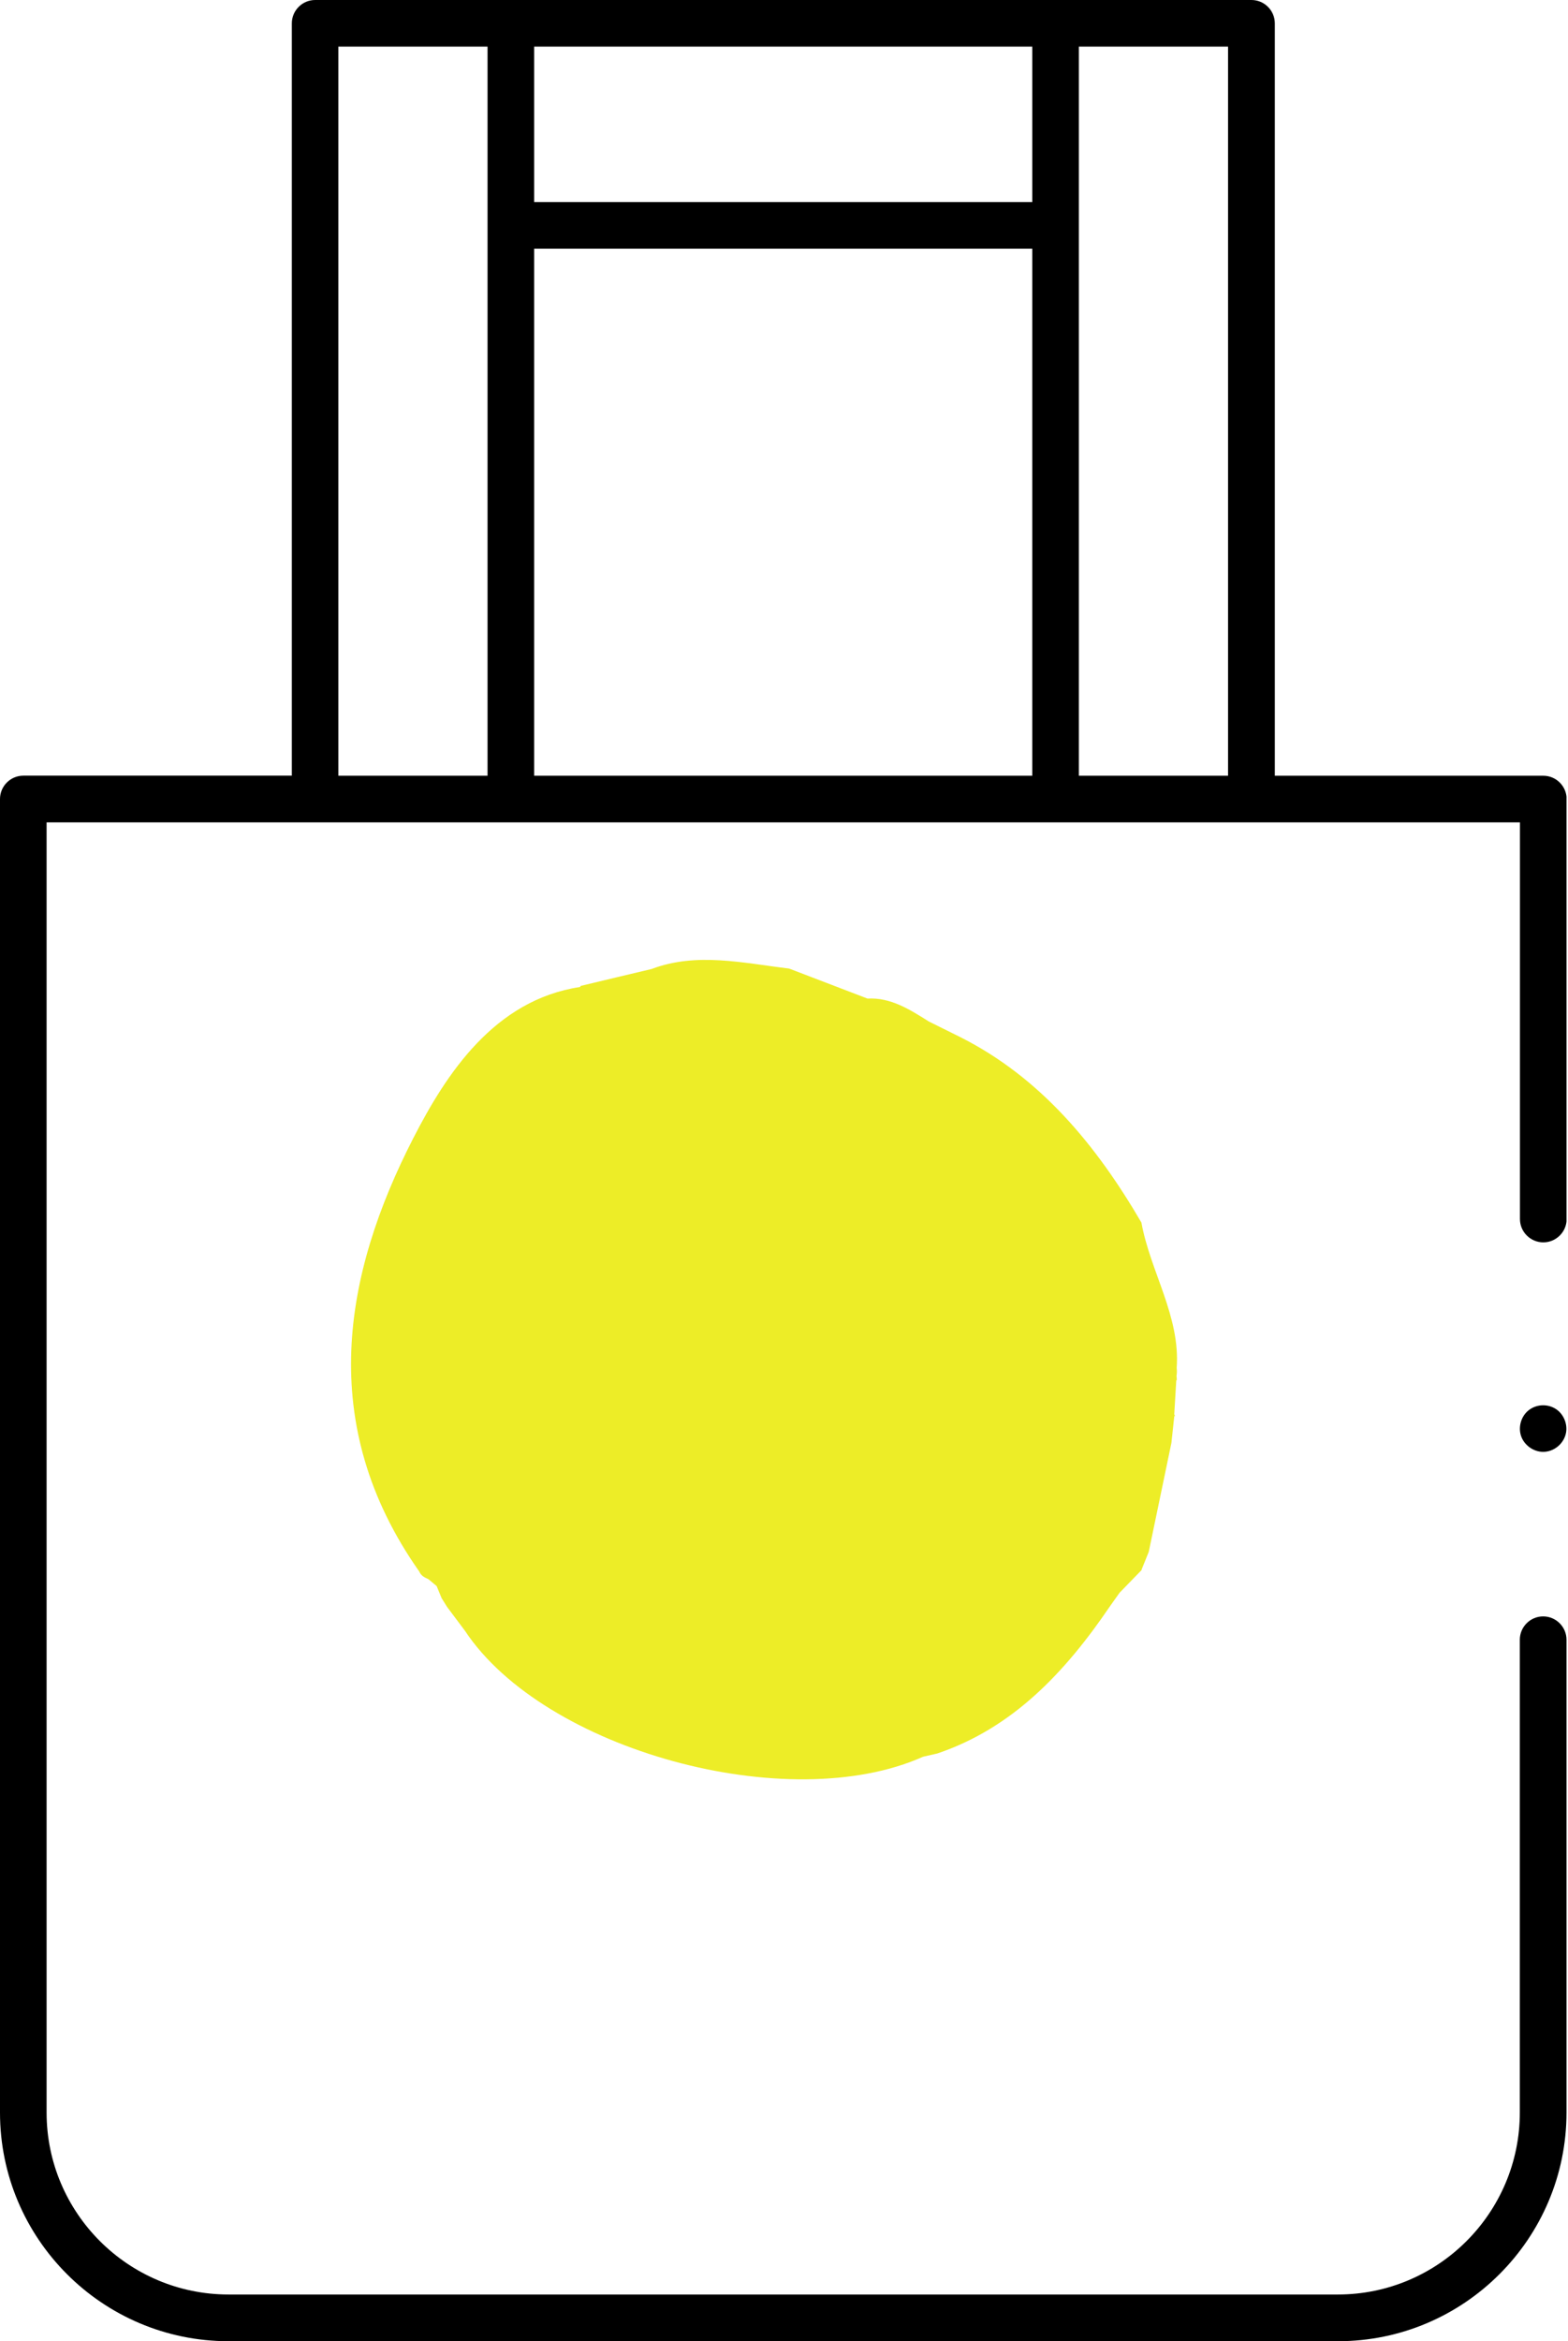
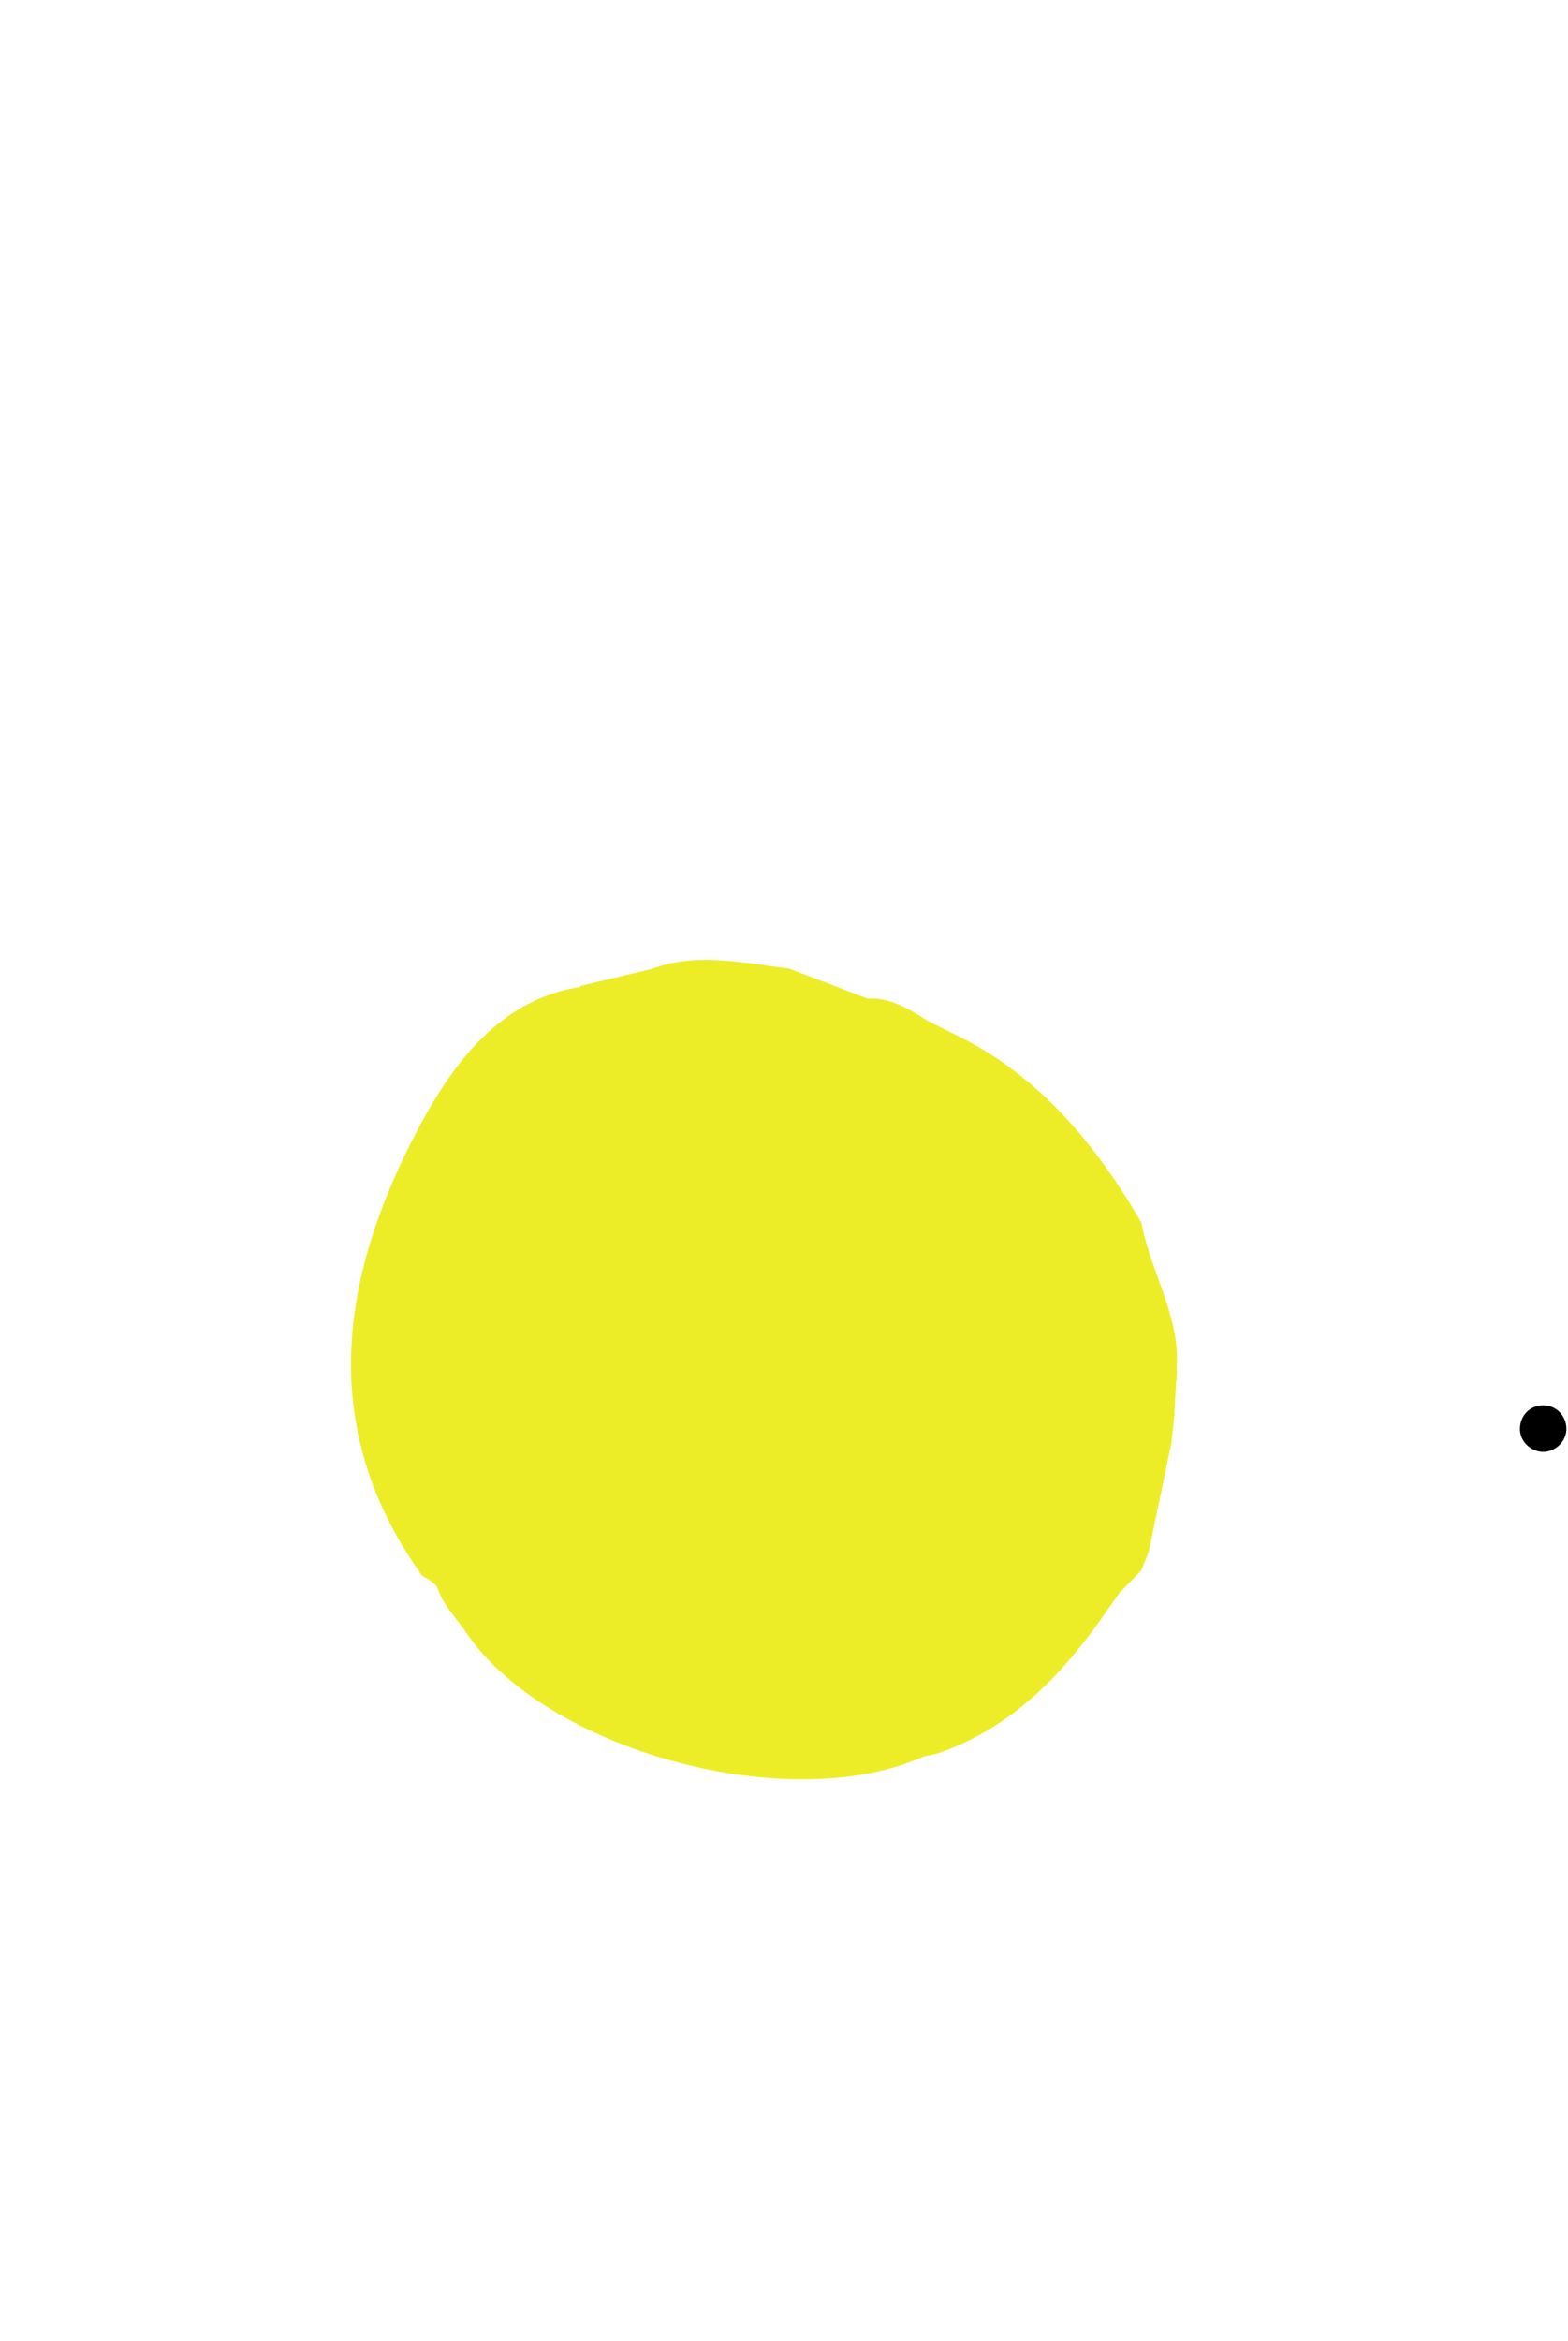
<svg xmlns="http://www.w3.org/2000/svg" width="67" height="100" viewBox="0 0 67 100" fill="none">
  <g clip-path="url(#clip0_2546_16101)">
    <path d="M65.938 62.013C65.525 62.013 65.128 61.73 64.995 61.336C64.862 60.945 65.001 60.481 65.325 60.231C65.497 60.097 65.716 60.024 65.938 60.024C66.119 60.024 66.294 60.072 66.447 60.161C66.799 60.367 66.993 60.809 66.913 61.209C66.821 61.666 66.402 62.013 65.938 62.013Z" fill="black" />
-     <path d="M9.764 100C4.38 100 0 95.62 0 90.233V34.128C0 33.579 0.448 33.131 0.997 33.131H12.47V0.997C12.47 0.448 12.918 0 13.467 0H53.475C54.024 0 54.472 0.448 54.472 0.997V33.134H65.945C66.494 33.134 66.942 33.582 66.942 34.132V52.068C66.942 52.617 66.494 53.065 65.945 53.065C65.678 53.065 65.43 52.96 65.24 52.773C65.052 52.585 64.947 52.334 64.947 52.068V35.126H1.991V90.233C1.991 94.518 5.479 98.005 9.764 98.005H57.169C61.453 98.005 64.941 94.518 64.941 90.233V70.039C64.941 69.489 65.389 69.041 65.938 69.041C66.488 69.041 66.936 69.489 66.936 70.039V90.233C66.936 95.617 62.556 100 57.172 100H9.764ZM46.1 33.134H52.474V1.991H46.1V33.134ZM22.824 33.134H44.108V10.624H22.824V33.134ZM14.458 33.134H20.833V1.991H14.458V33.134ZM22.824 8.633H44.108V1.991H22.824V8.633Z" fill="black" />
    <path d="M18.306 67.451L18.658 67.746C18.728 67.916 18.799 68.087 18.87 68.262L19.106 68.64L19.869 69.658C23.245 74.752 33.682 77.615 39.443 75.035L40.049 74.897C43.276 73.808 45.514 71.424 47.421 68.619L47.838 68.031L48.782 67.06L48.782 67.036C48.782 67.044 48.782 67.051 48.782 67.058L48.782 67.036L49.086 66.283C49.411 64.73 49.734 63.177 50.055 61.625C50.095 61.246 50.135 60.869 50.176 60.492L50.21 60.471L50.183 60.413C50.183 60.413 50.17 60.492 50.17 60.495L50.262 58.954L50.285 58.954C50.285 58.892 50.277 58.832 50.272 58.77C50.291 58.657 50.293 58.542 50.279 58.428C50.44 56.228 49.15 54.309 48.772 52.219C46.829 48.889 44.459 46.038 41.073 44.318L39.685 43.629C38.869 43.113 38.052 42.597 37.068 42.652L33.719 41.37C31.749 41.134 29.766 40.661 27.841 41.389C26.836 41.628 25.831 41.865 24.826 42.108C24.81 42.108 24.797 42.132 24.786 42.157C21.134 42.71 19.078 45.846 17.659 48.616C14.694 54.395 13.479 60.815 17.913 67.122C17.994 67.311 18.149 67.38 18.306 67.451Z" fill="#EDED27" />
  </g>
  <defs>
    <clipPath id="clip0_2546_16101">
      <rect width="66.936" height="100" fill="white" />
    </clipPath>
  </defs>
</svg>